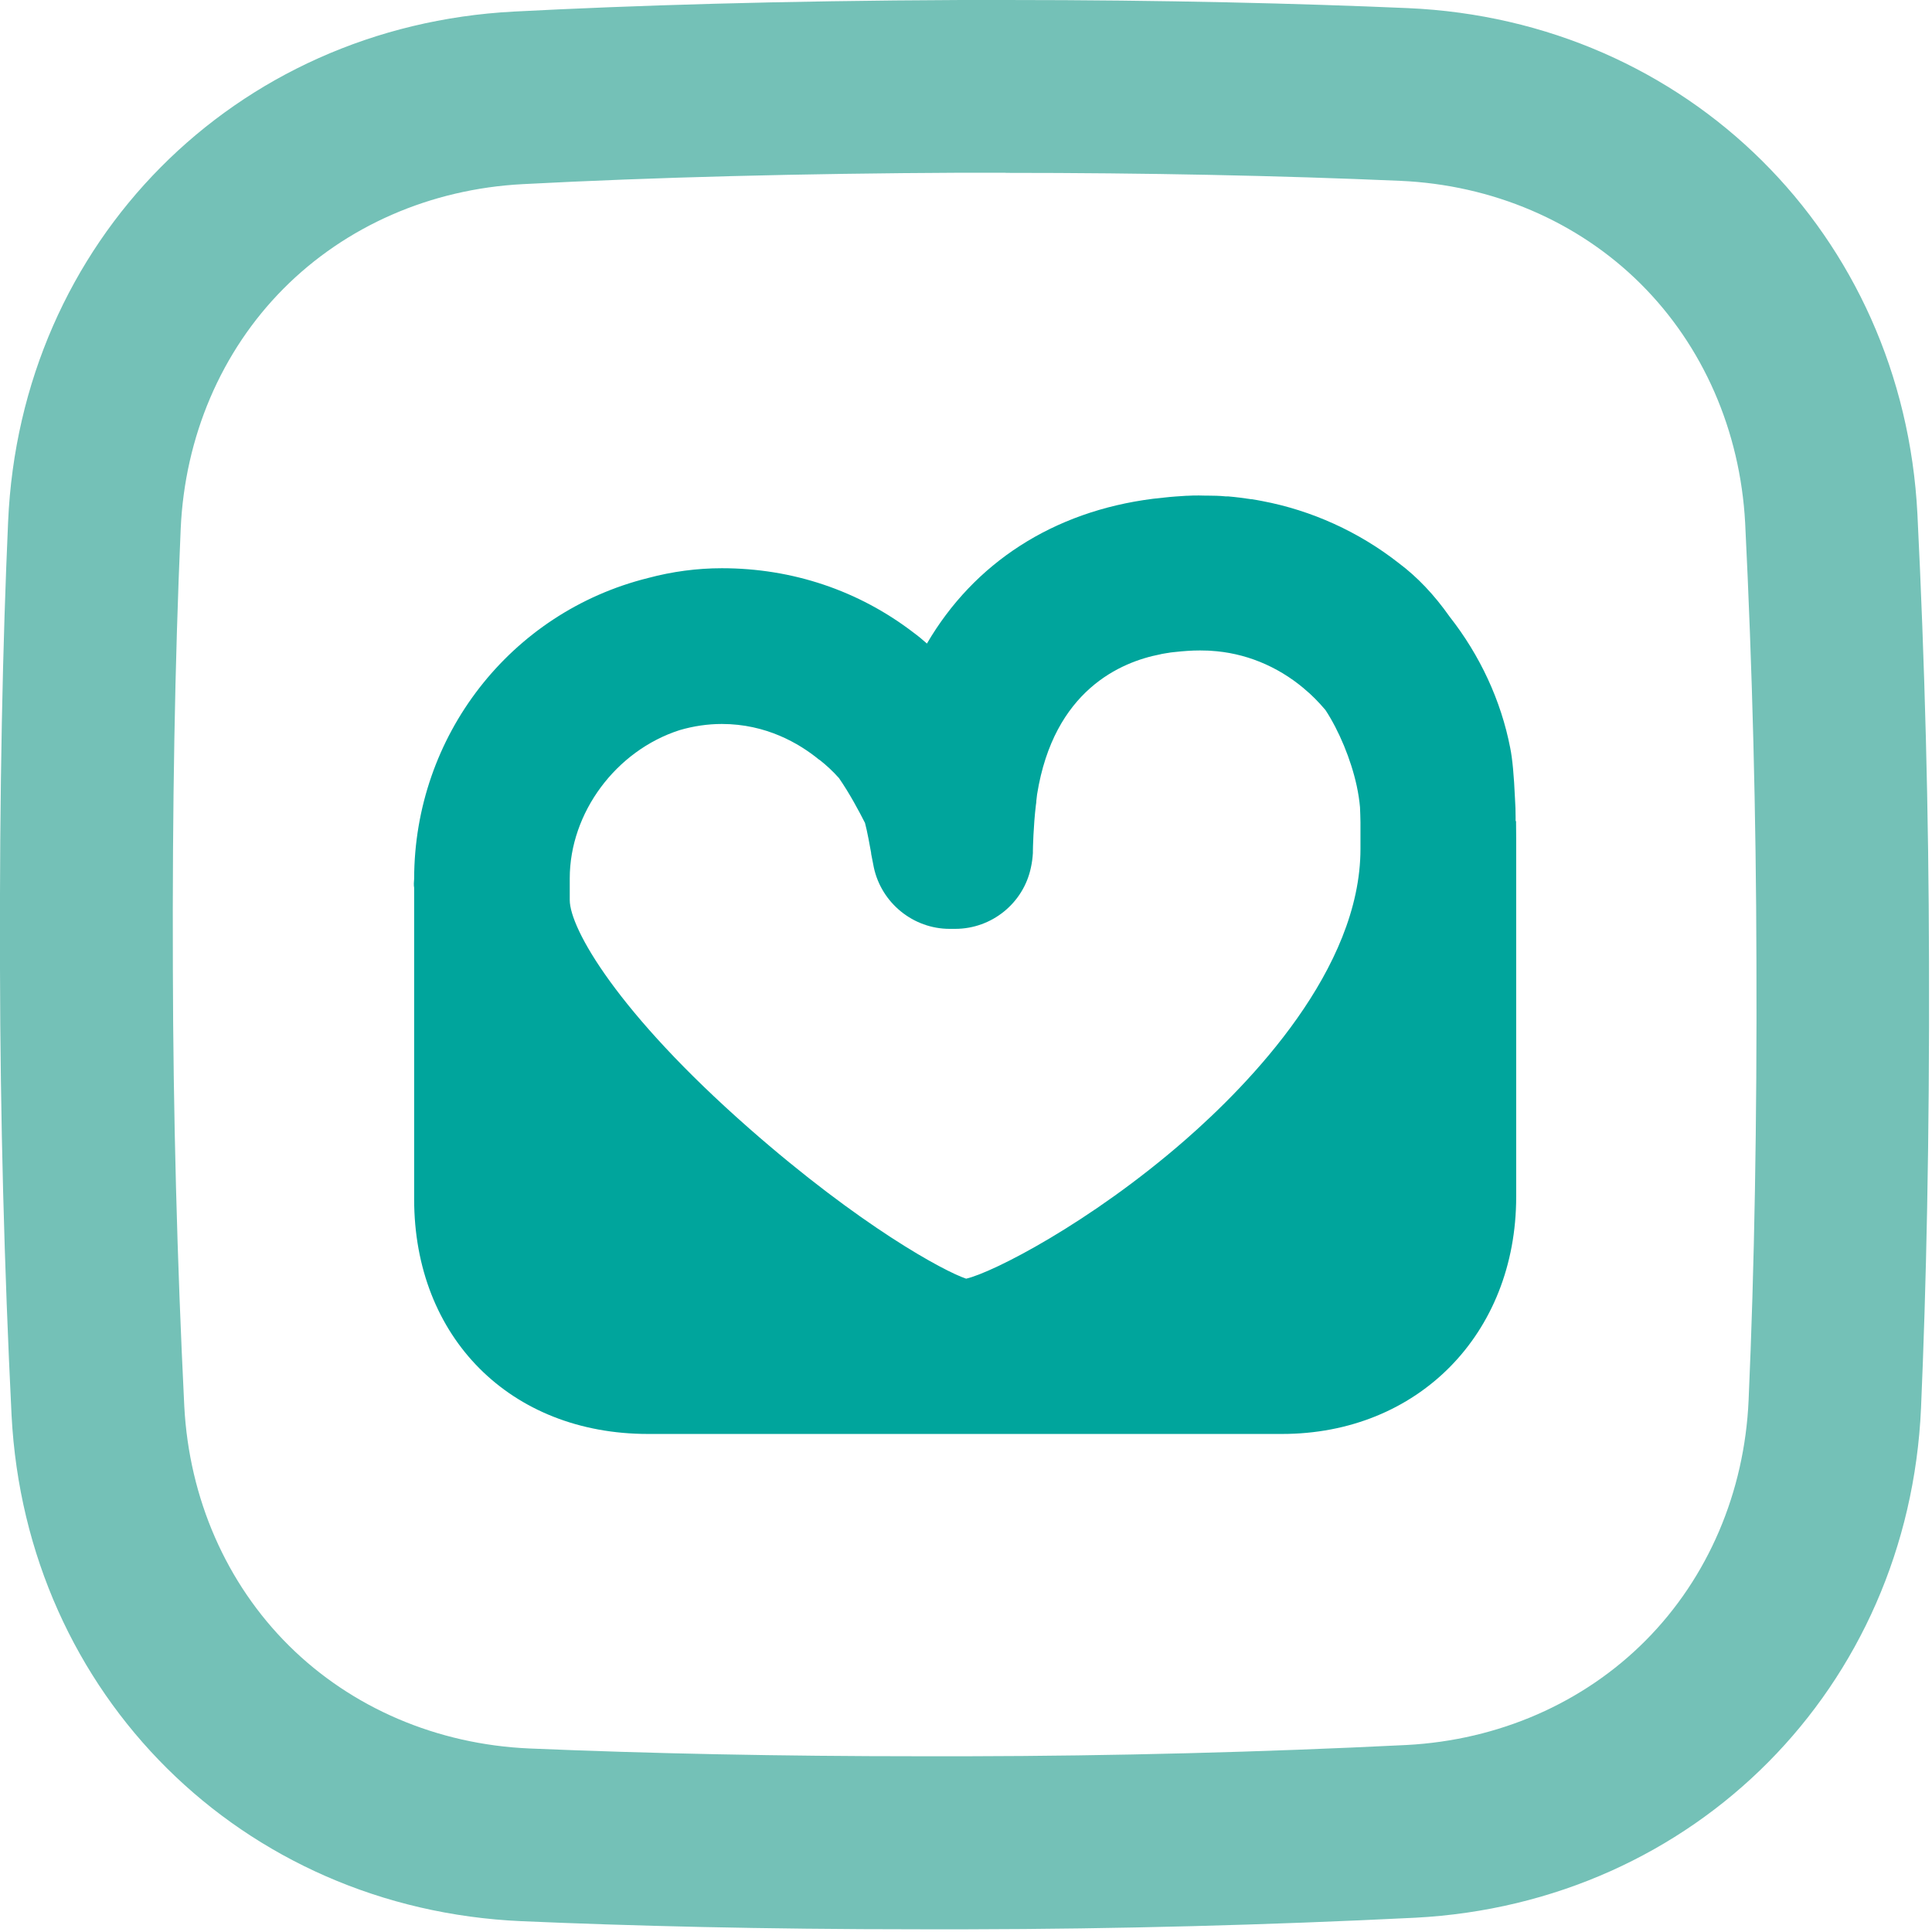
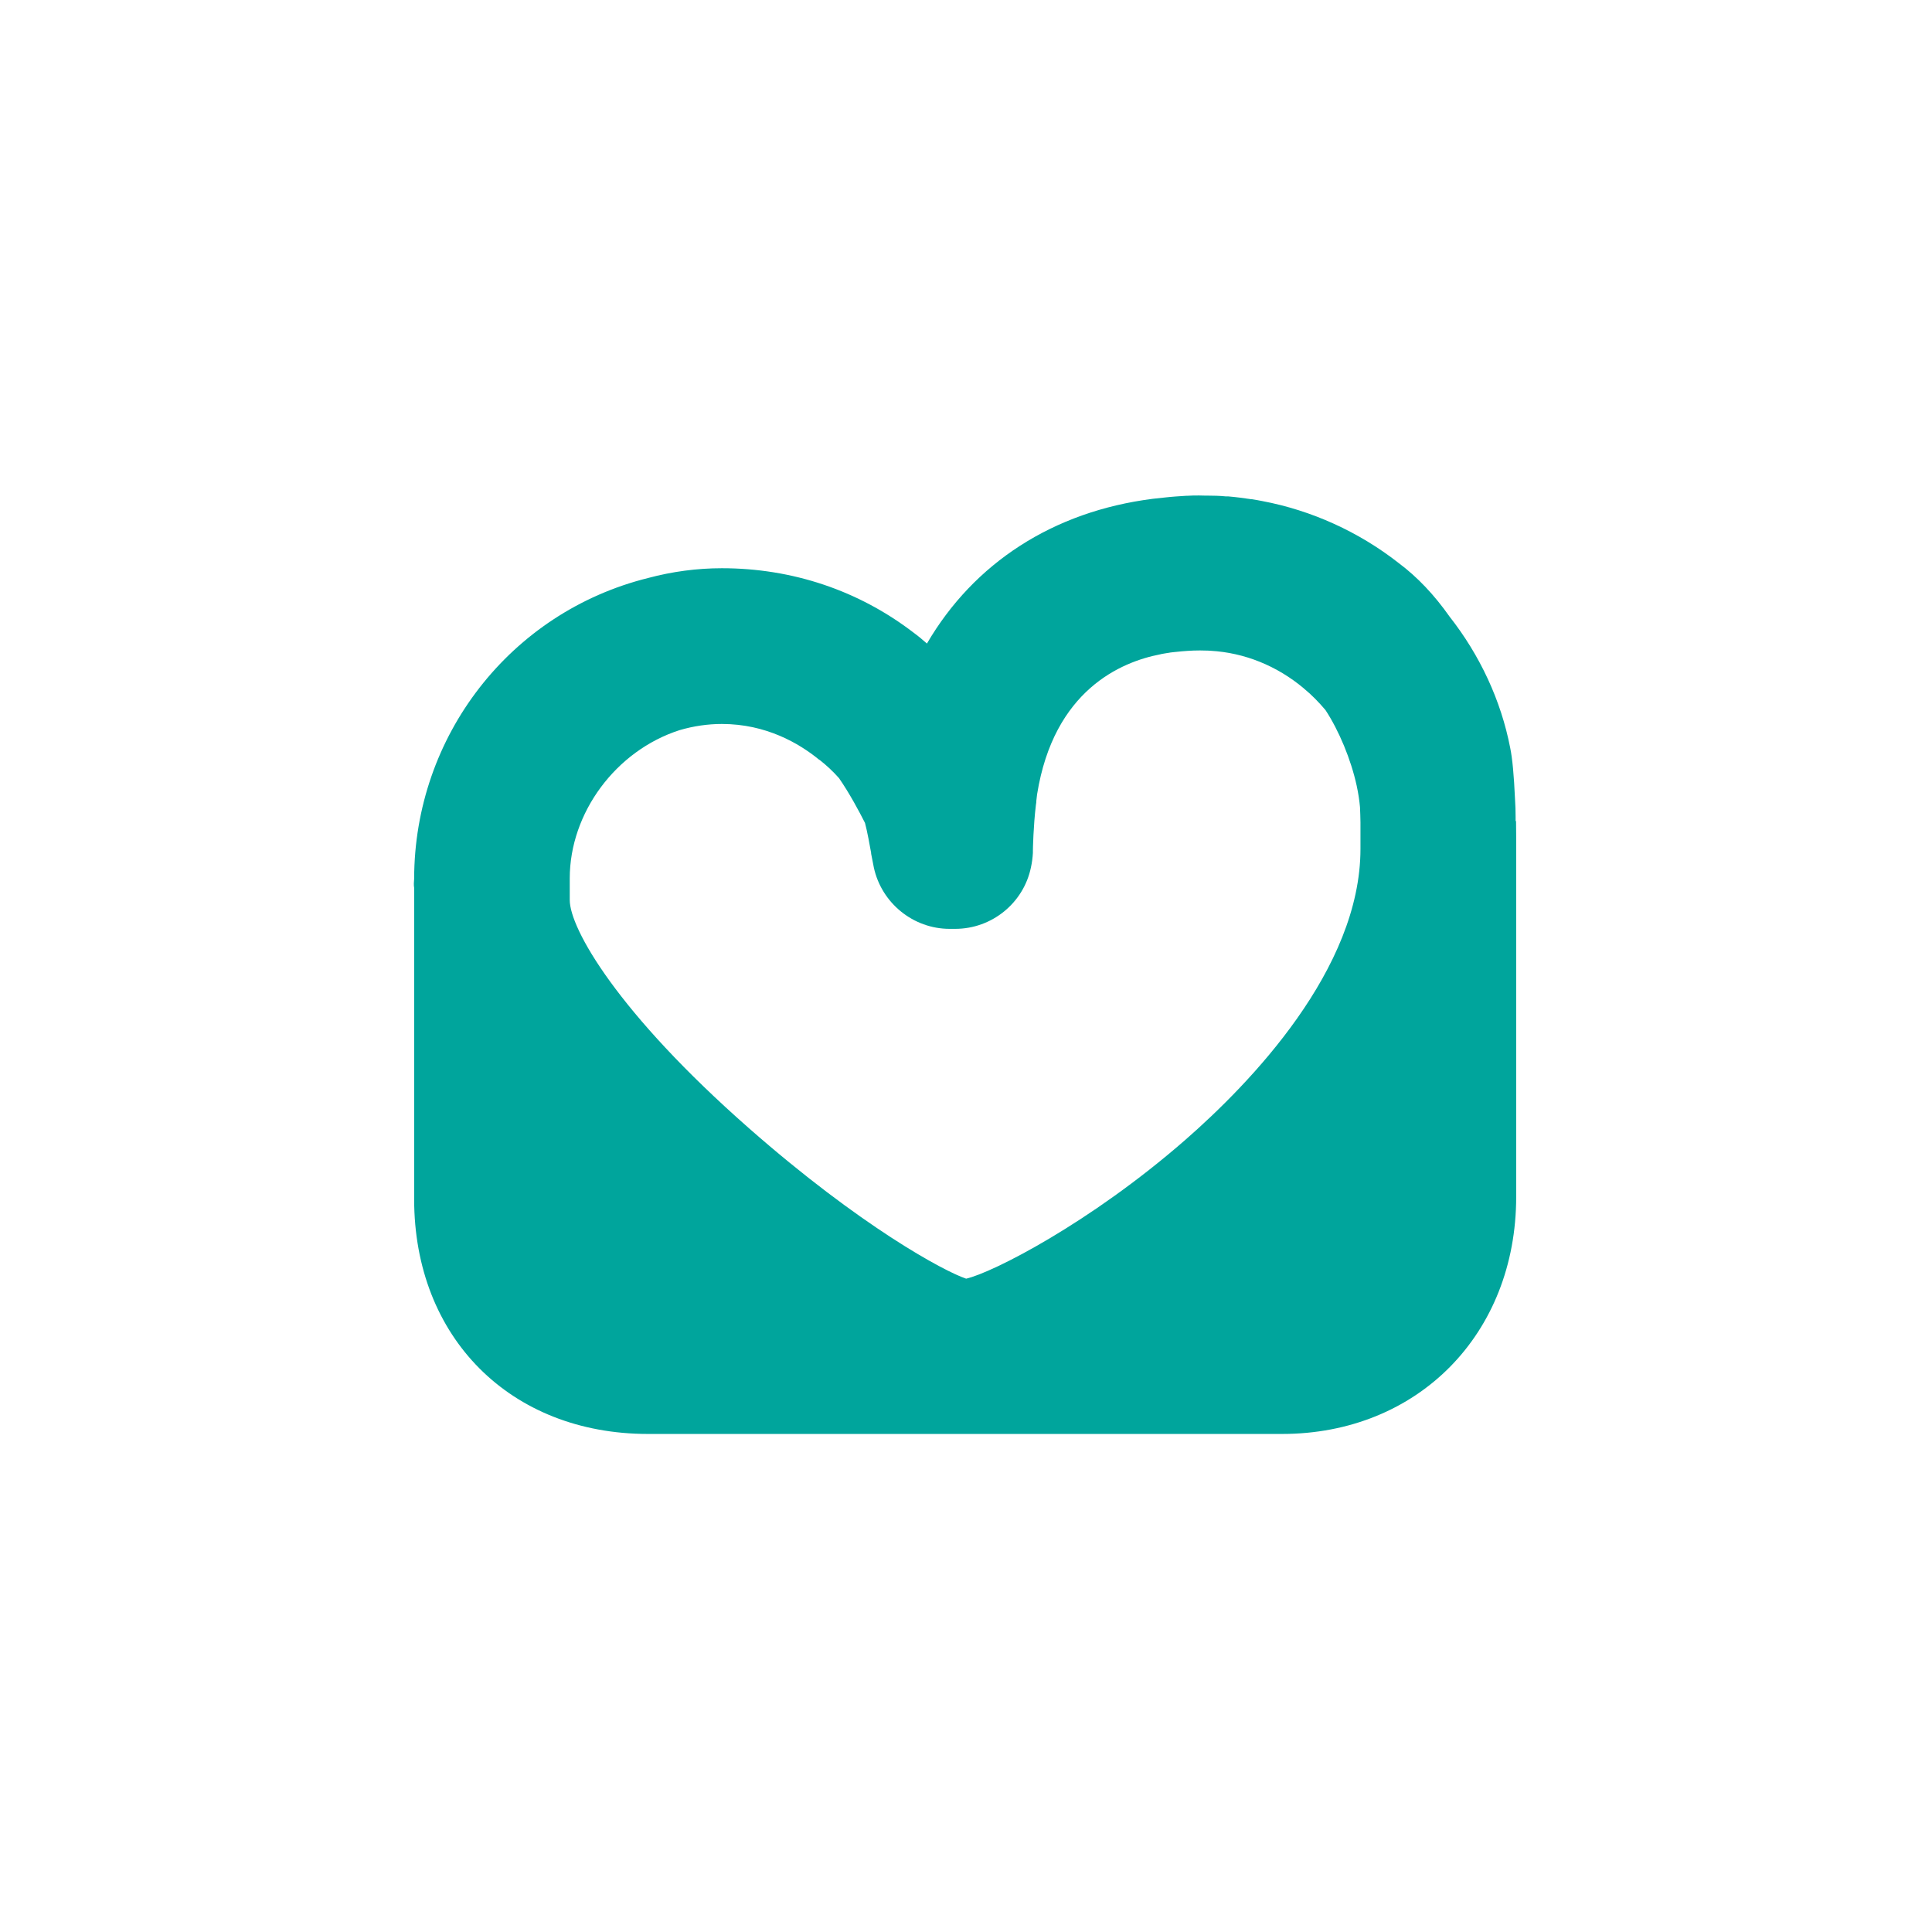
<svg xmlns="http://www.w3.org/2000/svg" fill="none" viewBox="0 0 80 80" height="80" width="80">
  <g clip-path="url(#clip0_189_234)">
-     <path fill="#74C1B7" d="M41.643 0C41.033 0 40.417 0 39.788 0C32.306 0.031 26.175 0.224 21.282 0.479C9.704 1.083 0.84 10.022 0.336 21.6C0.118 26.492 -0.025 32.624 -1.90746e-06 40.106C0.012 46.275 0.174 52.443 0.479 58.606C1.077 70.177 10.016 79.041 21.593 79.552C26.044 79.745 31.516 79.888 38.102 79.888C38.755 79.888 39.421 79.888 40.1 79.888C46.268 79.876 52.437 79.714 58.599 79.409C70.171 78.805 79.035 69.872 79.546 58.294C79.757 53.402 79.9 47.264 79.876 39.788C79.863 33.613 79.701 27.445 79.396 21.282C78.805 9.711 69.872 0.84 58.294 0.336C53.813 0.143 48.285 0 41.643 0ZM41.643 7.158C47.463 7.158 52.96 7.27 57.983 7.488C61.799 7.656 65.328 9.163 67.924 11.74C70.52 14.317 72.057 17.834 72.263 21.649C72.561 27.669 72.717 33.775 72.73 39.801V39.813C72.754 46.368 72.649 52.48 72.406 57.977C72.238 61.793 70.725 65.328 68.148 67.924C65.571 70.52 62.054 72.057 58.238 72.257C52.219 72.555 46.119 72.711 40.093 72.723H40.075C39.409 72.723 38.749 72.723 38.102 72.723C32.337 72.723 26.884 72.611 21.911 72.4C18.095 72.232 14.56 70.719 11.964 68.142C9.368 65.565 7.831 62.048 7.631 58.232C7.333 52.213 7.171 46.106 7.158 40.081V40.069C7.134 33.526 7.239 27.42 7.482 21.905C7.65 18.089 9.157 14.553 11.734 11.958C14.311 9.362 17.828 7.824 21.643 7.625C27.084 7.339 33.196 7.183 39.807 7.152C40.423 7.152 41.033 7.152 41.637 7.152" />
    <path fill="#00A59C" d="M33.931 31.46C34.224 31.69 34.497 31.945 34.74 32.219C35.176 32.848 35.574 33.595 35.817 34.074C35.904 34.385 36.029 35.076 36.072 35.319V35.35C36.116 35.587 36.153 35.78 36.184 35.923C36.502 37.392 37.815 38.462 39.322 38.462H39.552C41.071 38.462 42.384 37.392 42.689 35.917C42.733 35.717 42.758 35.518 42.77 35.319V35.238C42.77 35.151 42.789 34.211 42.895 33.327C42.907 33.265 42.913 33.203 42.913 33.153C42.926 33.066 42.932 32.978 42.944 32.891C43.635 28.571 46.43 27.407 48.036 27.096L48.111 27.078C48.173 27.065 48.235 27.059 48.298 27.046L48.379 27.034C48.434 27.021 48.497 27.015 48.553 27.009L48.665 26.997C49.013 26.959 49.343 26.934 49.673 26.934H49.704C49.835 26.941 49.972 26.934 50.128 26.947C51.534 27.028 52.873 27.569 53.987 28.503L54.006 28.522C54.304 28.764 54.597 29.063 54.883 29.399C55.444 30.252 55.941 31.447 56.178 32.537C56.246 32.854 56.29 33.147 56.315 33.427C56.321 33.638 56.334 33.85 56.334 34.049V35.151C56.334 40.131 51.777 44.849 49.057 47.221C45.129 50.644 41.102 52.698 40.006 52.947C39.091 52.642 35.63 50.775 31.012 46.717C25.565 41.93 23.592 38.444 23.592 37.267V36.371C23.592 33.657 25.503 31.08 28.142 30.233C28.715 30.065 29.306 29.978 29.891 29.978C31.721 29.978 33.091 30.781 33.912 31.453L33.931 31.466V31.46ZM62.758 33.999V33.831C62.758 33.595 62.751 33.346 62.733 33.078C62.689 32.113 62.627 31.416 62.533 30.962C62.154 29.007 61.282 27.134 60.025 25.534C59.39 24.631 58.687 23.89 57.921 23.318C56.271 22.023 54.311 21.133 52.263 20.747C52.126 20.722 51.976 20.691 51.839 20.672H51.815C51.534 20.629 51.205 20.585 50.85 20.554H50.75C50.501 20.529 50.258 20.523 50.022 20.523H49.984C49.984 20.523 49.96 20.523 49.953 20.523H49.928L49.648 20.517C49.493 20.517 49.331 20.517 49.169 20.529H49.125C48.827 20.548 48.522 20.566 48.198 20.604C48.042 20.622 47.893 20.635 47.737 20.654C43.61 21.177 40.33 23.311 38.382 26.648C38.201 26.486 38.021 26.337 37.834 26.2C35.556 24.451 32.81 23.529 29.891 23.529C28.864 23.529 27.837 23.666 26.835 23.934C21.133 25.353 17.155 30.476 17.149 36.39C17.149 36.446 17.137 36.508 17.137 36.576C17.137 36.645 17.137 36.707 17.149 36.763V49.654C17.149 55.381 21.133 59.377 26.835 59.377H53.084C58.705 59.377 62.782 55.244 62.782 49.555V34.697C62.782 34.697 62.782 34.404 62.776 33.999" />
  </g>
  <defs>
    <clipPath id="clip0_189_234">
      <rect fill="white" height="80" width="80" />
    </clipPath>
  </defs>
</svg>